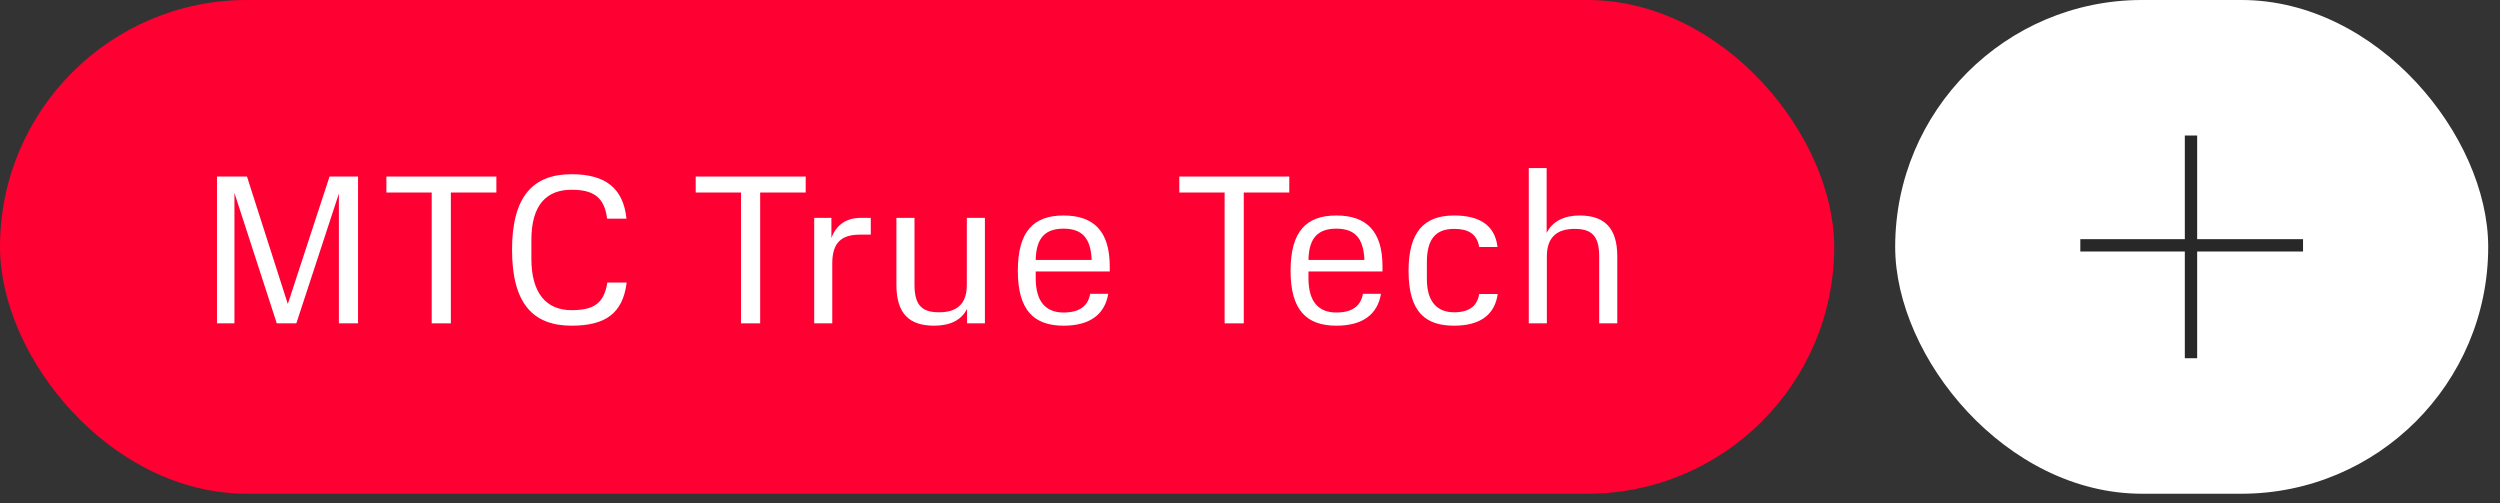
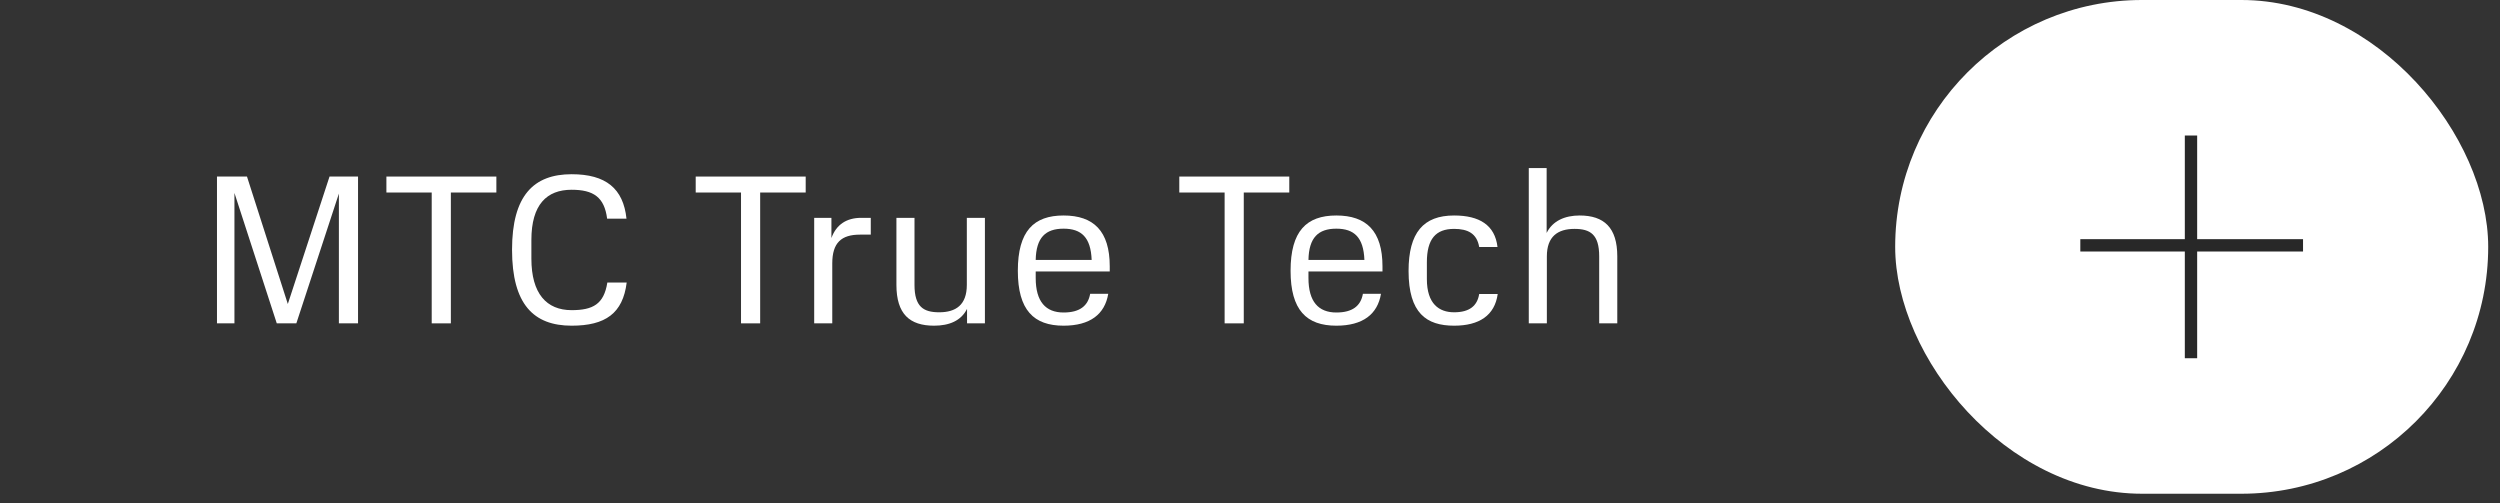
<svg xmlns="http://www.w3.org/2000/svg" width="164" height="33" viewBox="0 0 164 33" fill="none">
  <rect x="0" y="0" width="164" height="33" fill="#333333" stroke="none" />
-   <rect width="120.324" height="32.389" rx="16.195" fill="#FE0032" />
  <path d="M18.156 21.212L15.379 12.657V21.212H14.234V11.582H16.202L18.881 19.942L21.617 11.582H23.487V21.212H22.231V12.699L19.44 21.212H18.156Z" fill="white" />
  <path d="M28.32 12.629H25.348V11.582H32.562V12.629H29.576V21.212H28.32V12.629Z" fill="white" />
  <path d="M33.59 16.383C33.59 12.824 35.013 11.429 37.497 11.429C39.744 11.429 40.888 12.364 41.098 14.345H39.828C39.646 12.936 38.934 12.448 37.497 12.448C35.864 12.448 34.859 13.425 34.859 15.741V16.969C34.859 19.258 35.85 20.346 37.497 20.346C38.893 20.346 39.618 19.956 39.842 18.532H41.111C40.86 20.556 39.716 21.365 37.497 21.365C35.013 21.365 33.59 19.97 33.59 16.383Z" fill="white" />
  <path d="M48.611 12.629H45.638V11.582H52.853V12.629H49.867V21.212H48.611V12.629Z" fill="white" />
  <path d="M53.411 14.29H54.541V15.616C54.862 14.722 55.546 14.29 56.495 14.29H57.123V15.392H56.411C55.197 15.392 54.597 15.922 54.597 17.276V21.212H53.411V14.29Z" fill="white" />
  <path d="M58.805 18.686V14.29H59.991V18.686C59.991 20.123 60.577 20.486 61.61 20.486C62.699 20.486 63.424 20.011 63.424 18.686V14.29H64.61V21.212H63.438V20.263C63.047 21.044 62.266 21.365 61.275 21.365C59.67 21.365 58.805 20.598 58.805 18.686Z" fill="white" />
  <path d="M66.77 17.765C66.77 15.155 67.817 14.136 69.77 14.136C71.738 14.136 72.799 15.155 72.799 17.471V17.806H67.942V18.239C67.942 19.788 68.598 20.5 69.77 20.5C70.831 20.5 71.375 20.067 71.515 19.272H72.701C72.478 20.611 71.515 21.365 69.77 21.365C67.817 21.365 66.77 20.346 66.77 17.765ZM69.77 15.001C68.584 15.001 67.97 15.588 67.942 17.053H71.613C71.557 15.574 70.943 15.001 69.77 15.001Z" fill="white" />
  <path d="M80.335 12.629H77.362V11.582H84.577V12.629H81.591V21.212H80.335V12.629Z" fill="white" />
  <path d="M84.662 17.765C84.662 15.155 85.709 14.136 87.663 14.136C89.63 14.136 90.691 15.155 90.691 17.471V17.806H85.835V18.239C85.835 19.788 86.49 20.5 87.663 20.5C88.723 20.5 89.268 20.067 89.407 19.272H90.593C90.37 20.611 89.407 21.365 87.663 21.365C85.709 21.365 84.662 20.346 84.662 17.765ZM87.663 15.001C86.477 15.001 85.862 15.588 85.835 17.053H89.505C89.449 15.574 88.835 15.001 87.663 15.001Z" fill="white" />
  <path d="M92.402 17.779C92.402 15.253 93.379 14.136 95.389 14.136C97.049 14.136 98.068 14.764 98.236 16.202H97.035C96.882 15.309 96.282 15.015 95.389 15.015C94.189 15.015 93.603 15.671 93.603 17.206V18.309C93.603 19.942 94.412 20.486 95.389 20.486C96.394 20.486 96.91 20.067 97.035 19.286H98.25C98.054 20.695 97.035 21.365 95.389 21.365C93.575 21.365 92.402 20.542 92.402 17.779Z" fill="white" />
  <path d="M104.907 21.212V16.816C104.907 15.378 104.321 15.015 103.288 15.015C102.2 15.015 101.474 15.504 101.474 16.816V21.212H100.288V11.024H101.46V15.281C101.851 14.485 102.661 14.136 103.623 14.136C105.228 14.136 106.094 14.932 106.094 16.816V21.212H104.907Z" fill="white" />
  <rect x="124.324" width="38.902" height="32.389" rx="16.195" fill="white" />
  <path d="M136.469 16.094H151.079" stroke="#282828" stroke-width="0.81" />
  <line x1="143.729" y1="8.89" x2="143.729" y2="23.5" stroke="#282828" stroke-width="0.81" />
</svg>